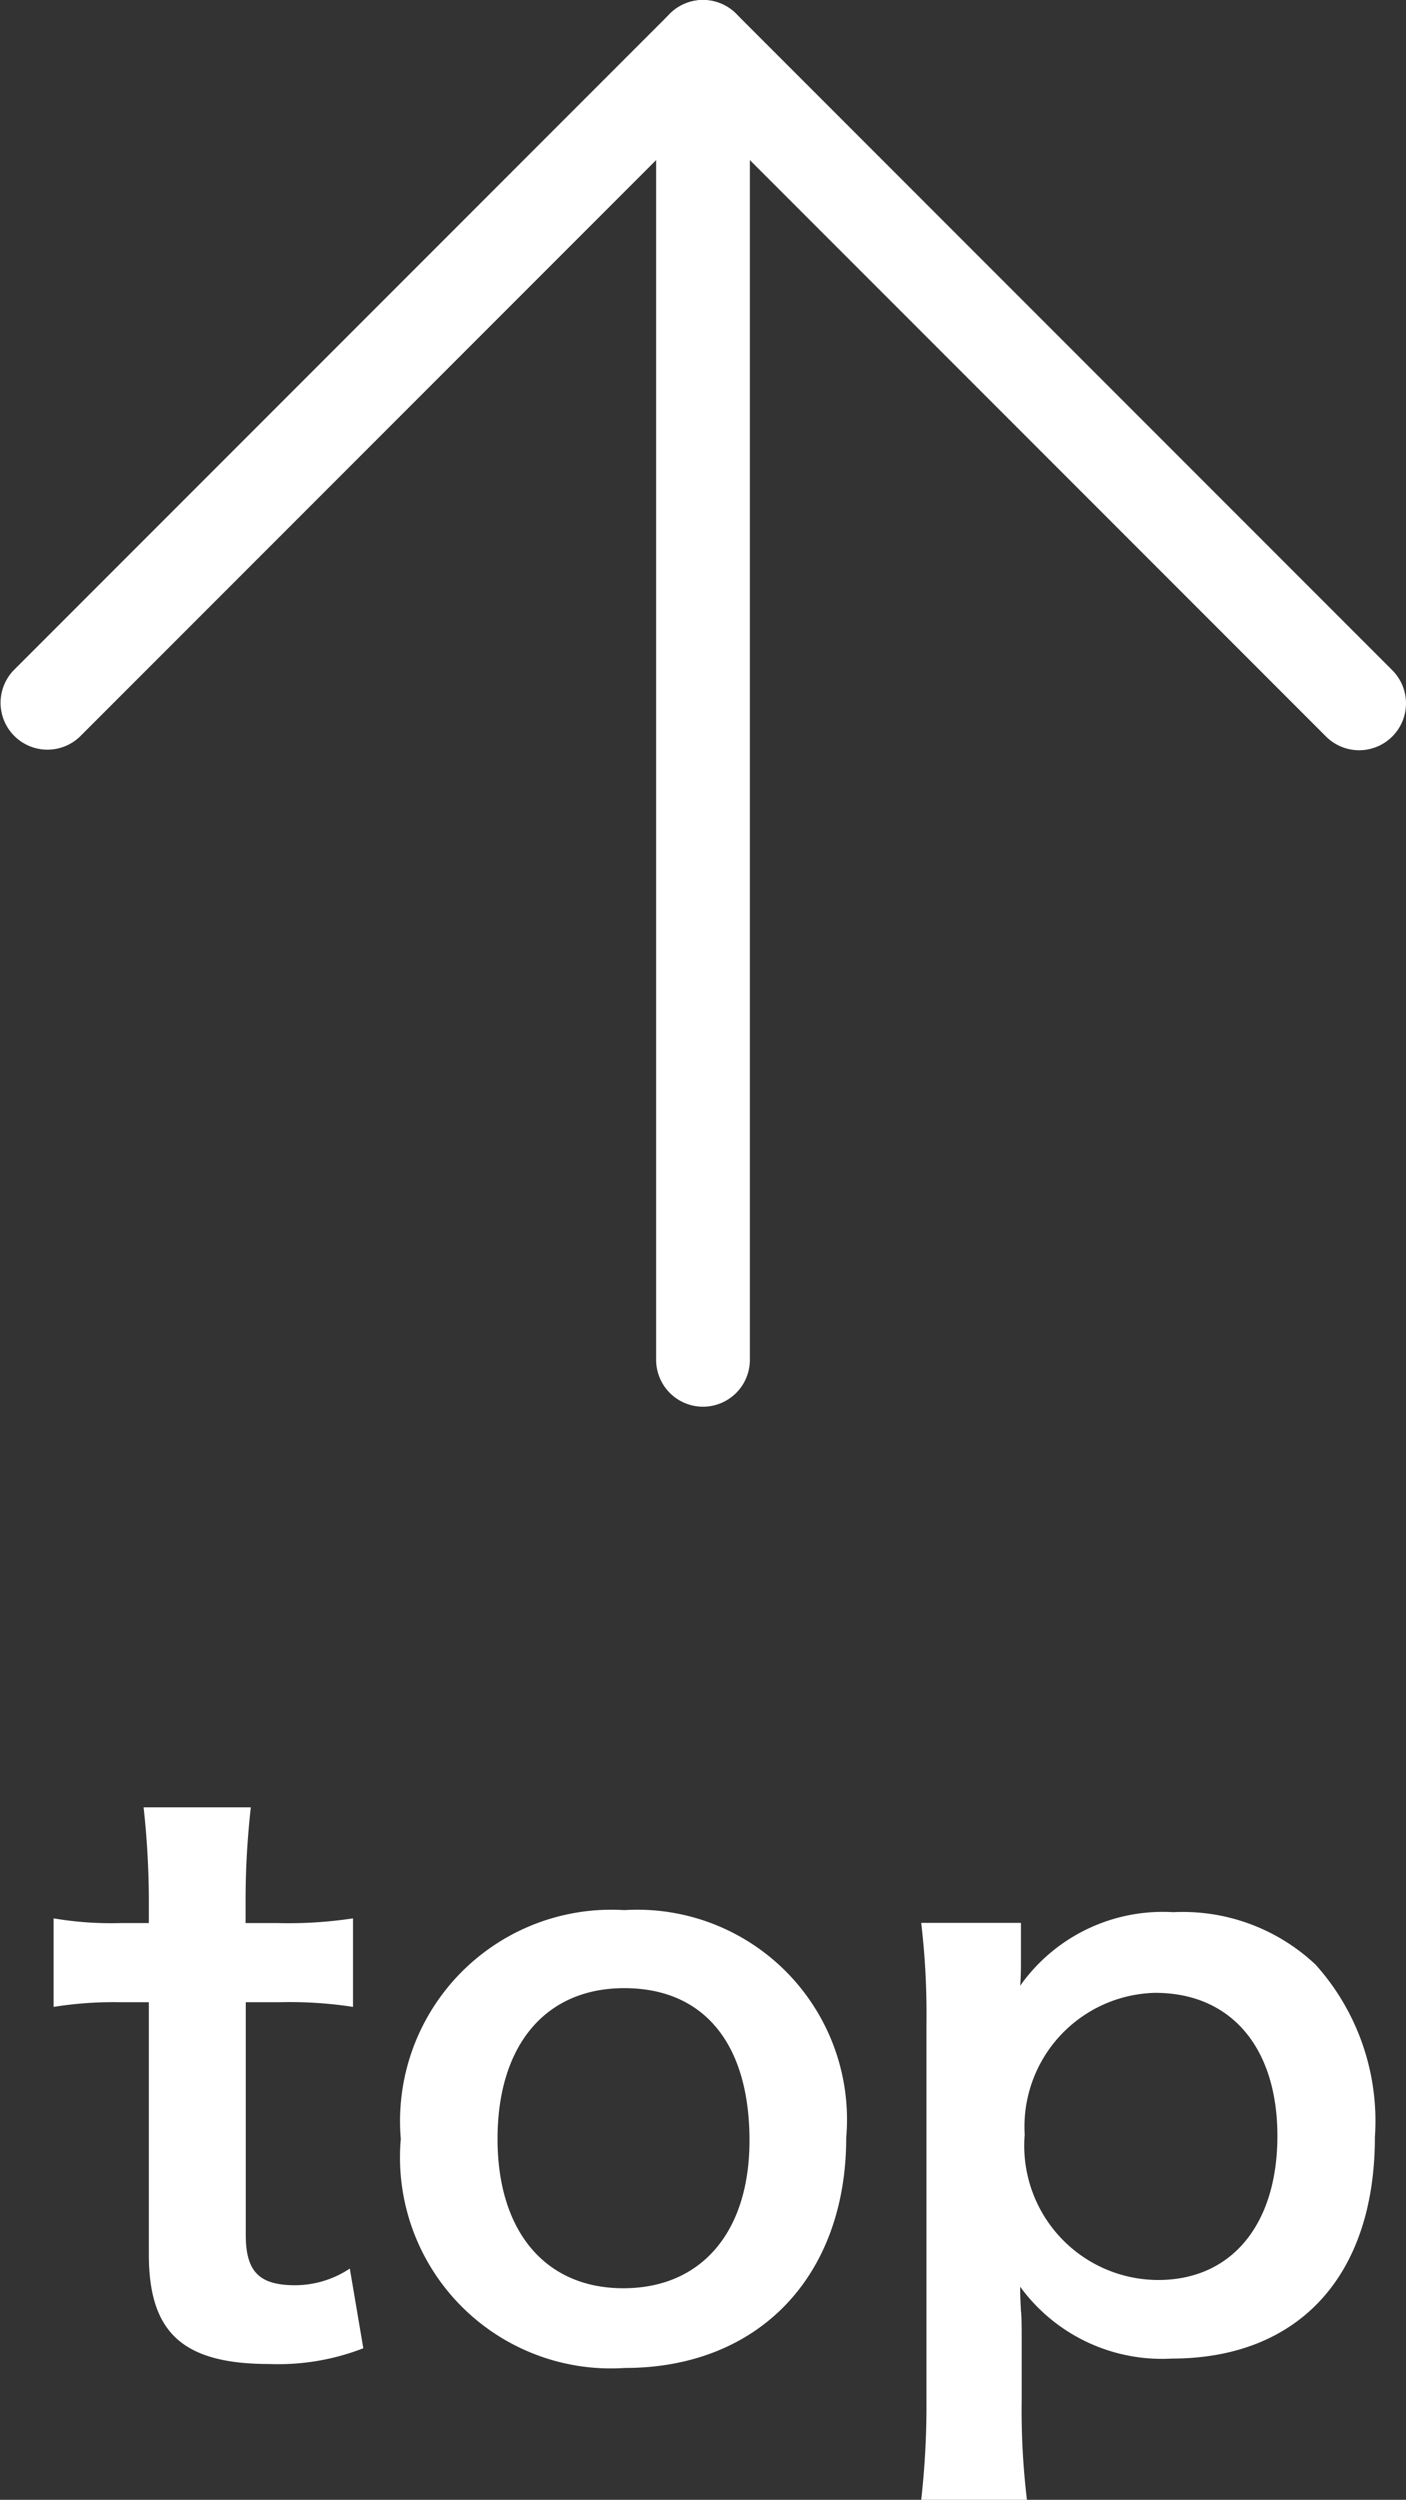
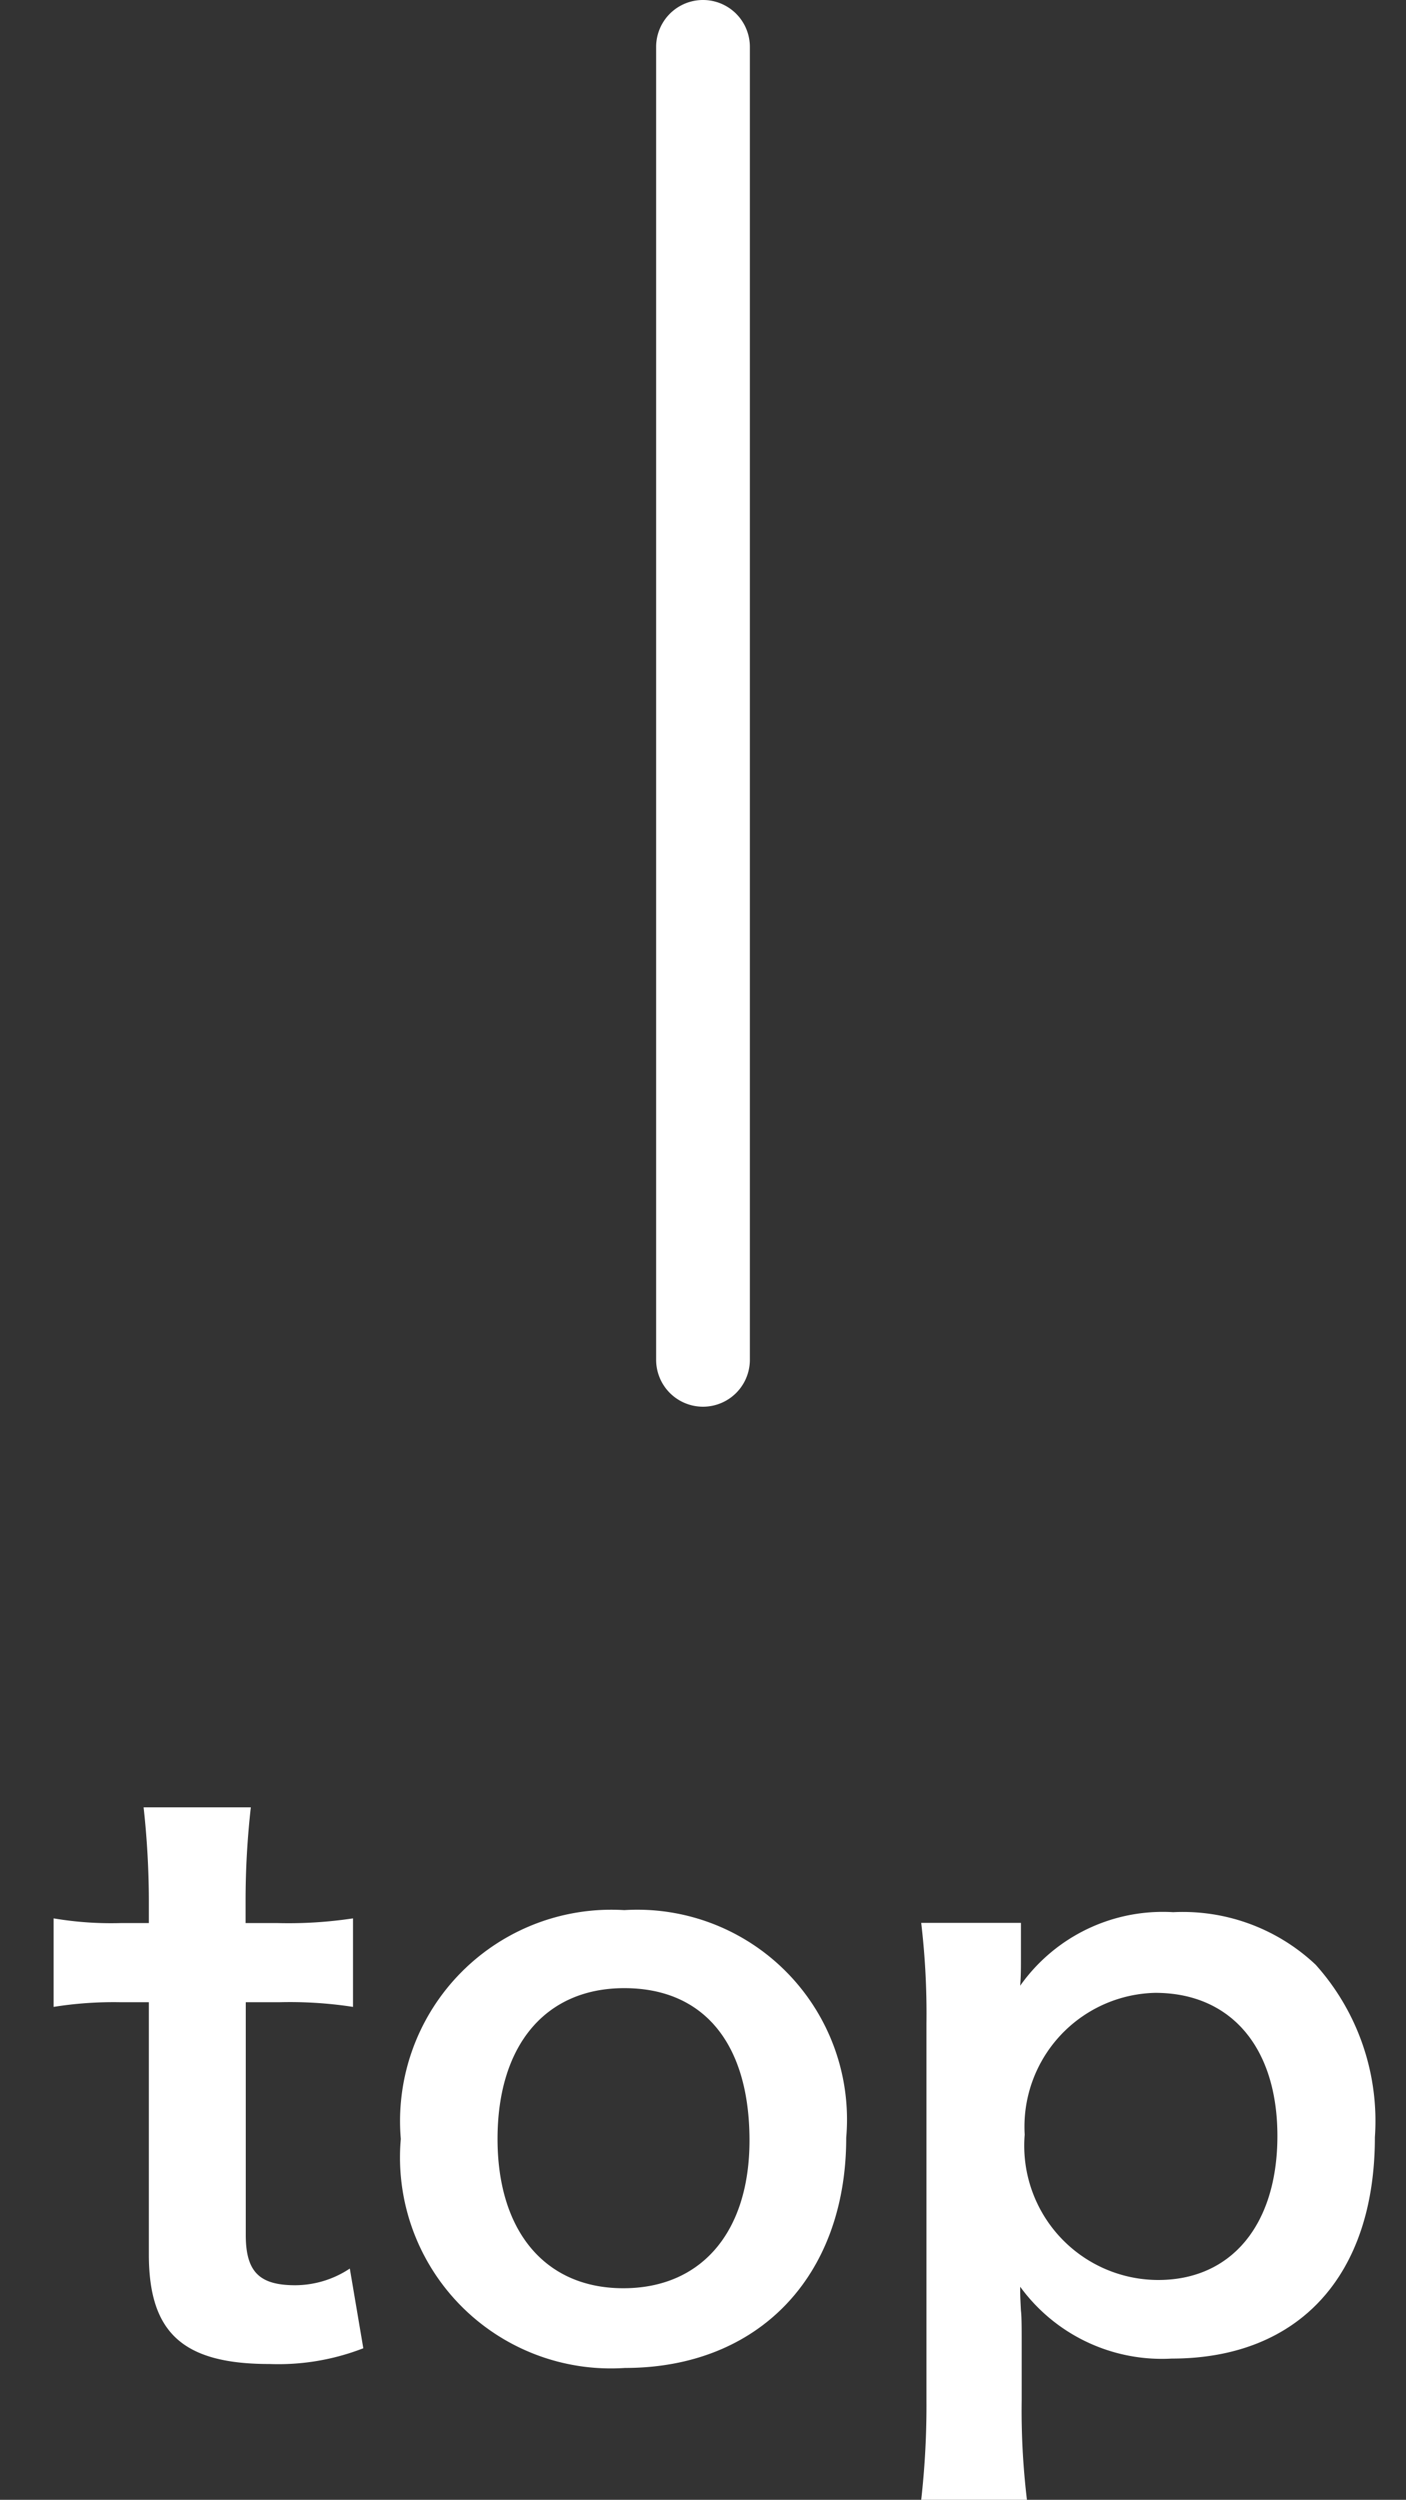
<svg xmlns="http://www.w3.org/2000/svg" width="30" height="53.312" viewBox="0 0 30 53.312">
  <rect x="0" y="0" width="30" height="53.312" fill="#333333" stroke="none" />
  <g transform="translate(-29 -17)">
    <g transform="translate(15.163 3.163)">
-       <path d="M40,27a1,1,0,0,1-.707-.293L26,13.414,12.707,26.707a1,1,0,0,1-1.414-1.414l14-14a1,1,0,0,1,1.414,0l14,14A1,1,0,0,1,40,27Z" transform="translate(2.837 2.837)" fill="#fff" />
      <path d="M18,41a1,1,0,0,1-1-1V12a1,1,0,0,1,2,0V40A1,1,0,0,1,18,41Z" transform="translate(10.837 2.837)" fill="#fff" />
    </g>
    <path d="M2.064-11.456a18.416,18.416,0,0,1,.112,1.968v.5H1.584a7.349,7.349,0,0,1-1.44-.1V-7.2a8.08,8.08,0,0,1,1.424-.1h.608V-1.92c0,1.68.736,2.336,2.576,2.336a5.007,5.007,0,0,0,2-.336l-.288-1.7A2.116,2.116,0,0,1,5.3-1.264c-.768,0-1.056-.288-1.056-1.072V-7.3h.72a8.822,8.822,0,0,1,1.568.1V-9.088a9.192,9.192,0,0,1-1.616.1H4.24v-.5a17.7,17.7,0,0,1,.112-1.968ZM12.336.5c2.848,0,4.72-1.952,4.72-4.912A4.474,4.474,0,0,0,12.32-9.264a4.508,4.508,0,0,0-4.768,4.88A4.5,4.5,0,0,0,12.336.5ZM12.32-7.6c1.7,0,2.672,1.184,2.672,3.248C14.992-2.4,13.968-1.2,12.3-1.2S9.616-2.416,9.616-4.384C9.616-6.384,10.64-7.6,12.32-7.6Zm8.464-1.392H18.656a16.531,16.531,0,0,1,.112,2.144V1.2a17.912,17.912,0,0,1-.112,2.112h2.256A15.946,15.946,0,0,1,20.8,1.184V-.032c0-.288,0-.576-.016-.688-.016-.32-.016-.32-.016-.512A3.741,3.741,0,0,0,24,.3c2.72,0,4.336-1.776,4.336-4.72A4.988,4.988,0,0,0,27.072-8.1a4.134,4.134,0,0,0-3.04-1.12,3.726,3.726,0,0,0-3.264,1.568c.016-.208.016-.384.016-.56Zm5.472,4.544c0,1.888-.976,3.072-2.544,3.072a2.864,2.864,0,0,1-2.848-3.1A2.856,2.856,0,0,1,23.648-7.5C25.264-7.5,26.256-6.336,26.256-4.448Z" transform="translate(30 67)" fill="#fff" />
  </g>
</svg>